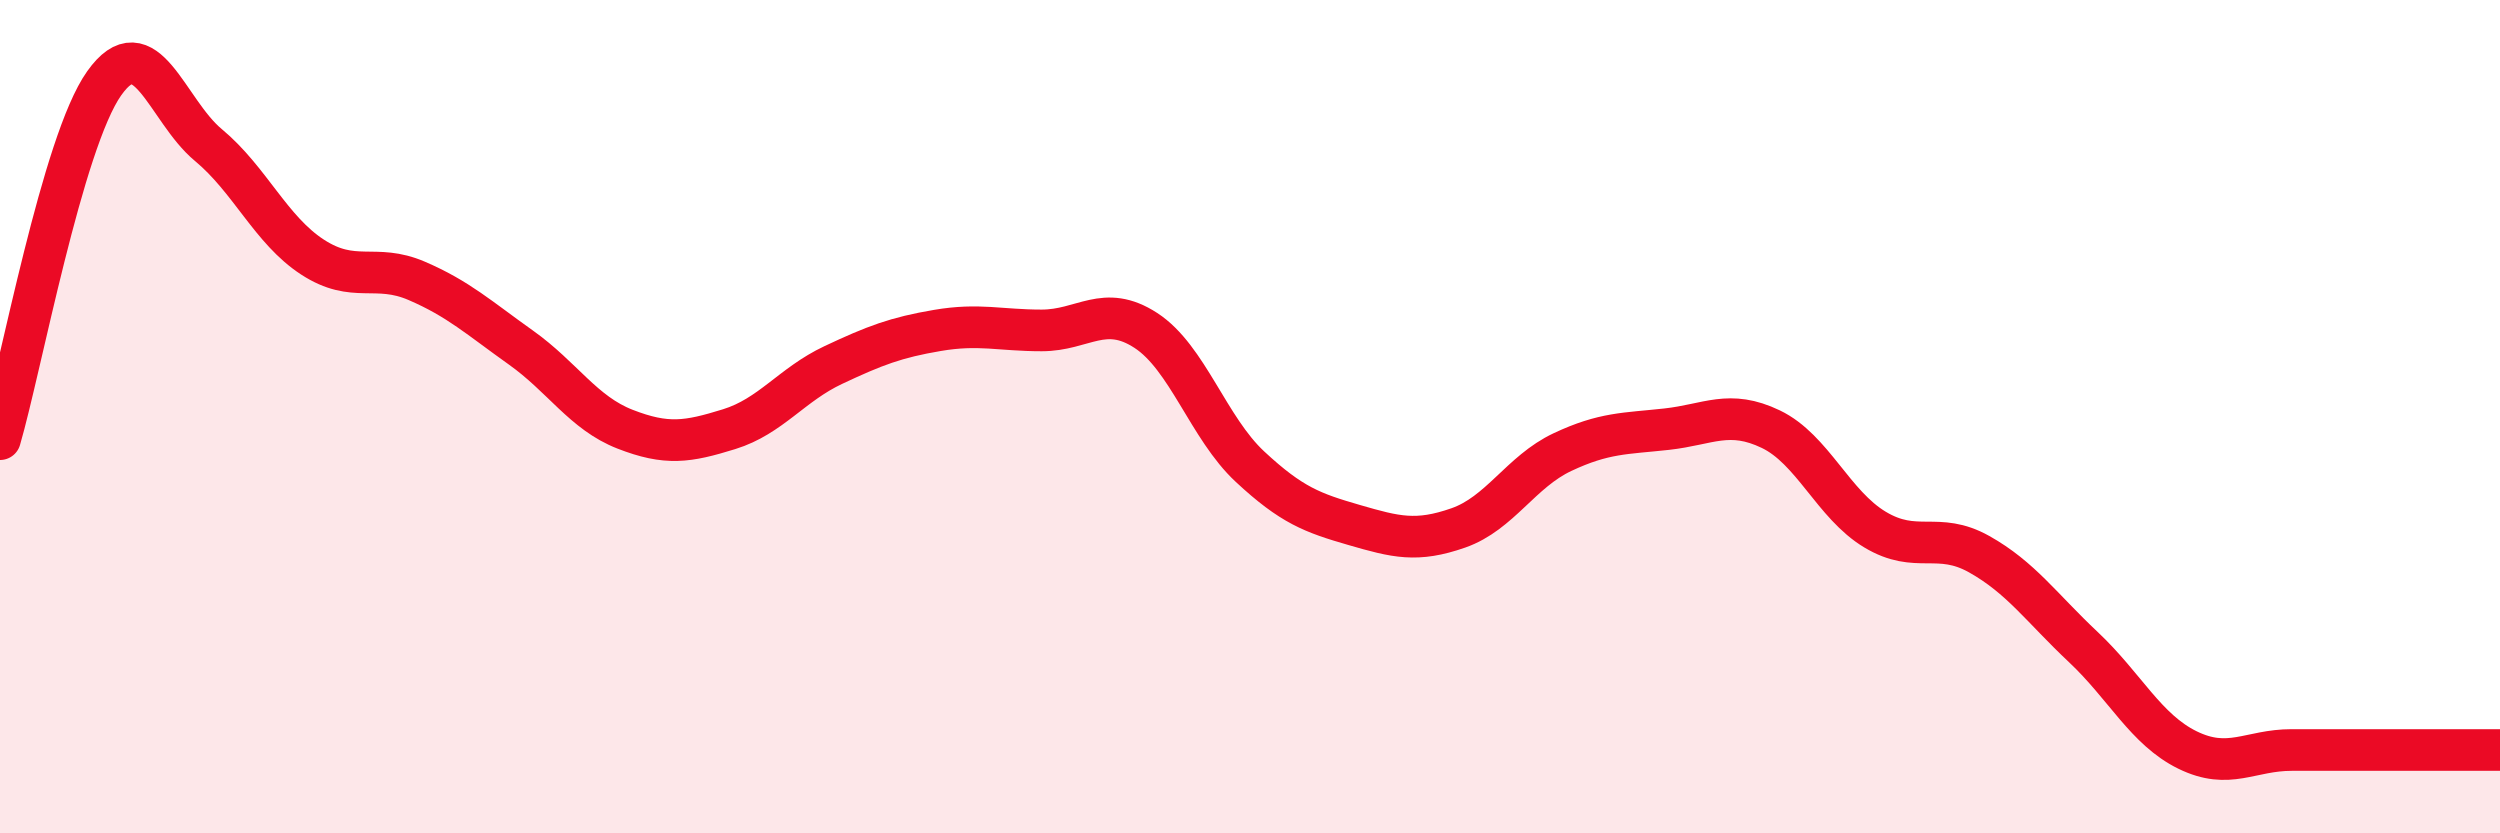
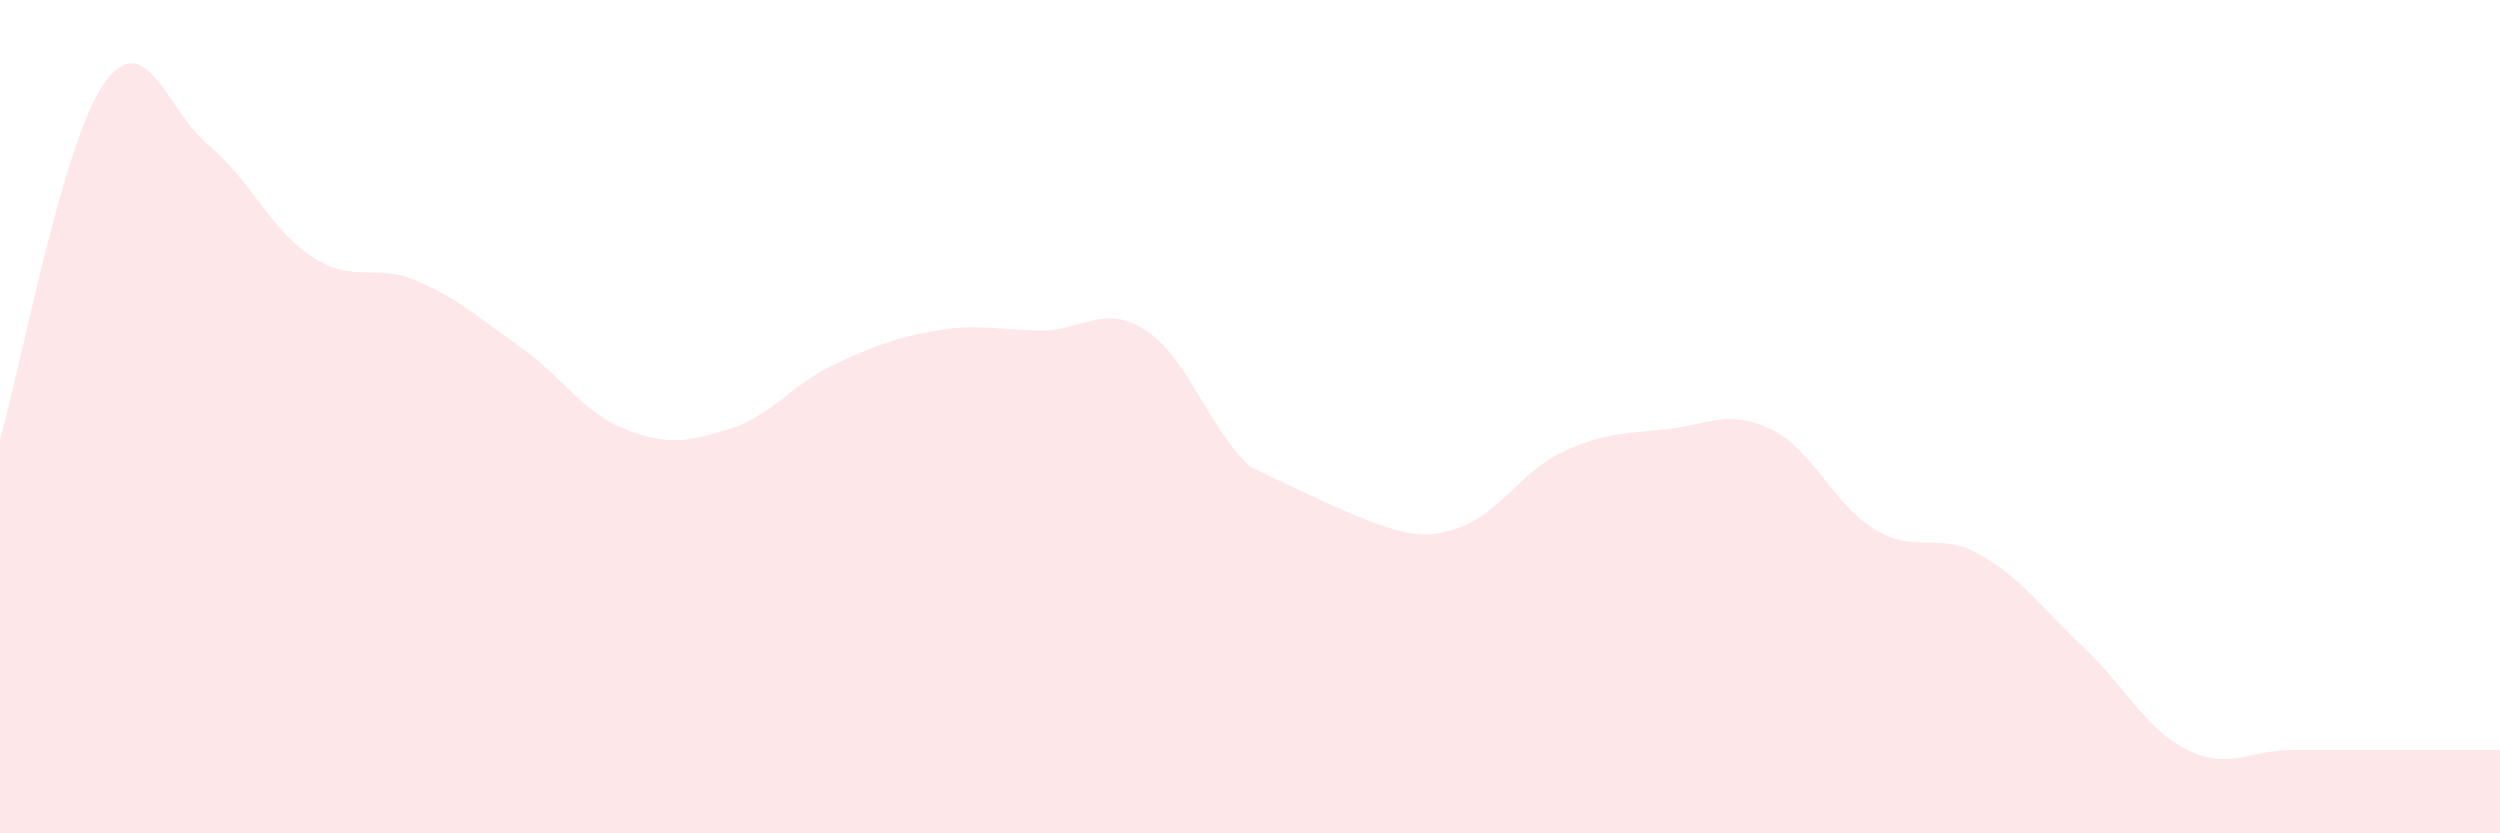
<svg xmlns="http://www.w3.org/2000/svg" width="60" height="20" viewBox="0 0 60 20">
-   <path d="M 0,10.54 C 0.5,8.83 1.5,3.41 2.5,2 C 3.5,0.59 4,2.65 5,3.48 C 6,4.31 6.5,5.52 7.5,6.17 C 8.5,6.82 9,6.31 10,6.74 C 11,7.17 11.5,7.63 12.5,8.34 C 13.5,9.05 14,9.91 15,10.3 C 16,10.69 16.5,10.61 17.5,10.3 C 18.5,9.99 19,9.23 20,8.76 C 21,8.29 21.5,8.1 22.5,7.93 C 23.5,7.76 24,7.93 25,7.93 C 26,7.93 26.5,7.28 27.5,7.93 C 28.5,8.58 29,10.27 30,11.2 C 31,12.13 31.5,12.31 32.5,12.6 C 33.5,12.89 34,13.02 35,12.67 C 36,12.32 36.5,11.32 37.5,10.85 C 38.5,10.38 39,10.41 40,10.3 C 41,10.19 41.5,9.82 42.5,10.3 C 43.5,10.78 44,12.11 45,12.71 C 46,13.31 46.5,12.74 47.5,13.3 C 48.5,13.86 49,14.59 50,15.53 C 51,16.47 51.5,17.51 52.5,18 C 53.5,18.49 54,18 55,18 C 56,18 56.5,18 57.5,18 C 58.5,18 59.5,18 60,18L60 20L0 20Z" fill="#EB0A25" opacity="0.1" stroke-linecap="round" stroke-linejoin="round" />
-   <path d="M 0,10.54 C 0.5,8.83 1.5,3.41 2.5,2 C 3.5,0.59 4,2.65 5,3.48 C 6,4.31 6.5,5.52 7.5,6.17 C 8.5,6.82 9,6.31 10,6.74 C 11,7.17 11.5,7.63 12.5,8.34 C 13.5,9.05 14,9.91 15,10.3 C 16,10.69 16.5,10.61 17.5,10.3 C 18.5,9.99 19,9.23 20,8.76 C 21,8.29 21.5,8.1 22.5,7.93 C 23.5,7.76 24,7.93 25,7.93 C 26,7.93 26.5,7.28 27.5,7.93 C 28.5,8.58 29,10.27 30,11.2 C 31,12.13 31.5,12.31 32.5,12.6 C 33.5,12.89 34,13.02 35,12.67 C 36,12.32 36.5,11.32 37.5,10.85 C 38.5,10.38 39,10.41 40,10.3 C 41,10.19 41.5,9.82 42.5,10.3 C 43.5,10.78 44,12.11 45,12.71 C 46,13.31 46.5,12.74 47.5,13.3 C 48.5,13.86 49,14.59 50,15.53 C 51,16.47 51.5,17.51 52.5,18 C 53.5,18.49 54,18 55,18 C 56,18 56.5,18 57.5,18 C 58.5,18 59.5,18 60,18" stroke="#EB0A25" stroke-width="1" fill="none" stroke-linecap="round" stroke-linejoin="round" />
+   <path d="M 0,10.54 C 0.5,8.83 1.5,3.41 2.5,2 C 3.5,0.59 4,2.65 5,3.48 C 6,4.31 6.5,5.52 7.5,6.17 C 8.5,6.82 9,6.31 10,6.74 C 11,7.17 11.5,7.63 12.5,8.34 C 13.5,9.05 14,9.91 15,10.3 C 16,10.69 16.5,10.61 17.5,10.3 C 18.5,9.99 19,9.23 20,8.76 C 21,8.29 21.5,8.1 22.5,7.93 C 23.5,7.76 24,7.93 25,7.93 C 26,7.93 26.5,7.28 27.5,7.93 C 28.5,8.58 29,10.27 30,11.2 C 33.5,12.89 34,13.02 35,12.67 C 36,12.32 36.5,11.32 37.5,10.85 C 38.5,10.38 39,10.41 40,10.3 C 41,10.19 41.5,9.82 42.5,10.3 C 43.5,10.78 44,12.11 45,12.71 C 46,13.31 46.5,12.74 47.5,13.3 C 48.5,13.86 49,14.59 50,15.53 C 51,16.47 51.5,17.51 52.5,18 C 53.5,18.49 54,18 55,18 C 56,18 56.5,18 57.5,18 C 58.5,18 59.5,18 60,18L60 20L0 20Z" fill="#EB0A25" opacity="0.1" stroke-linecap="round" stroke-linejoin="round" />
</svg>